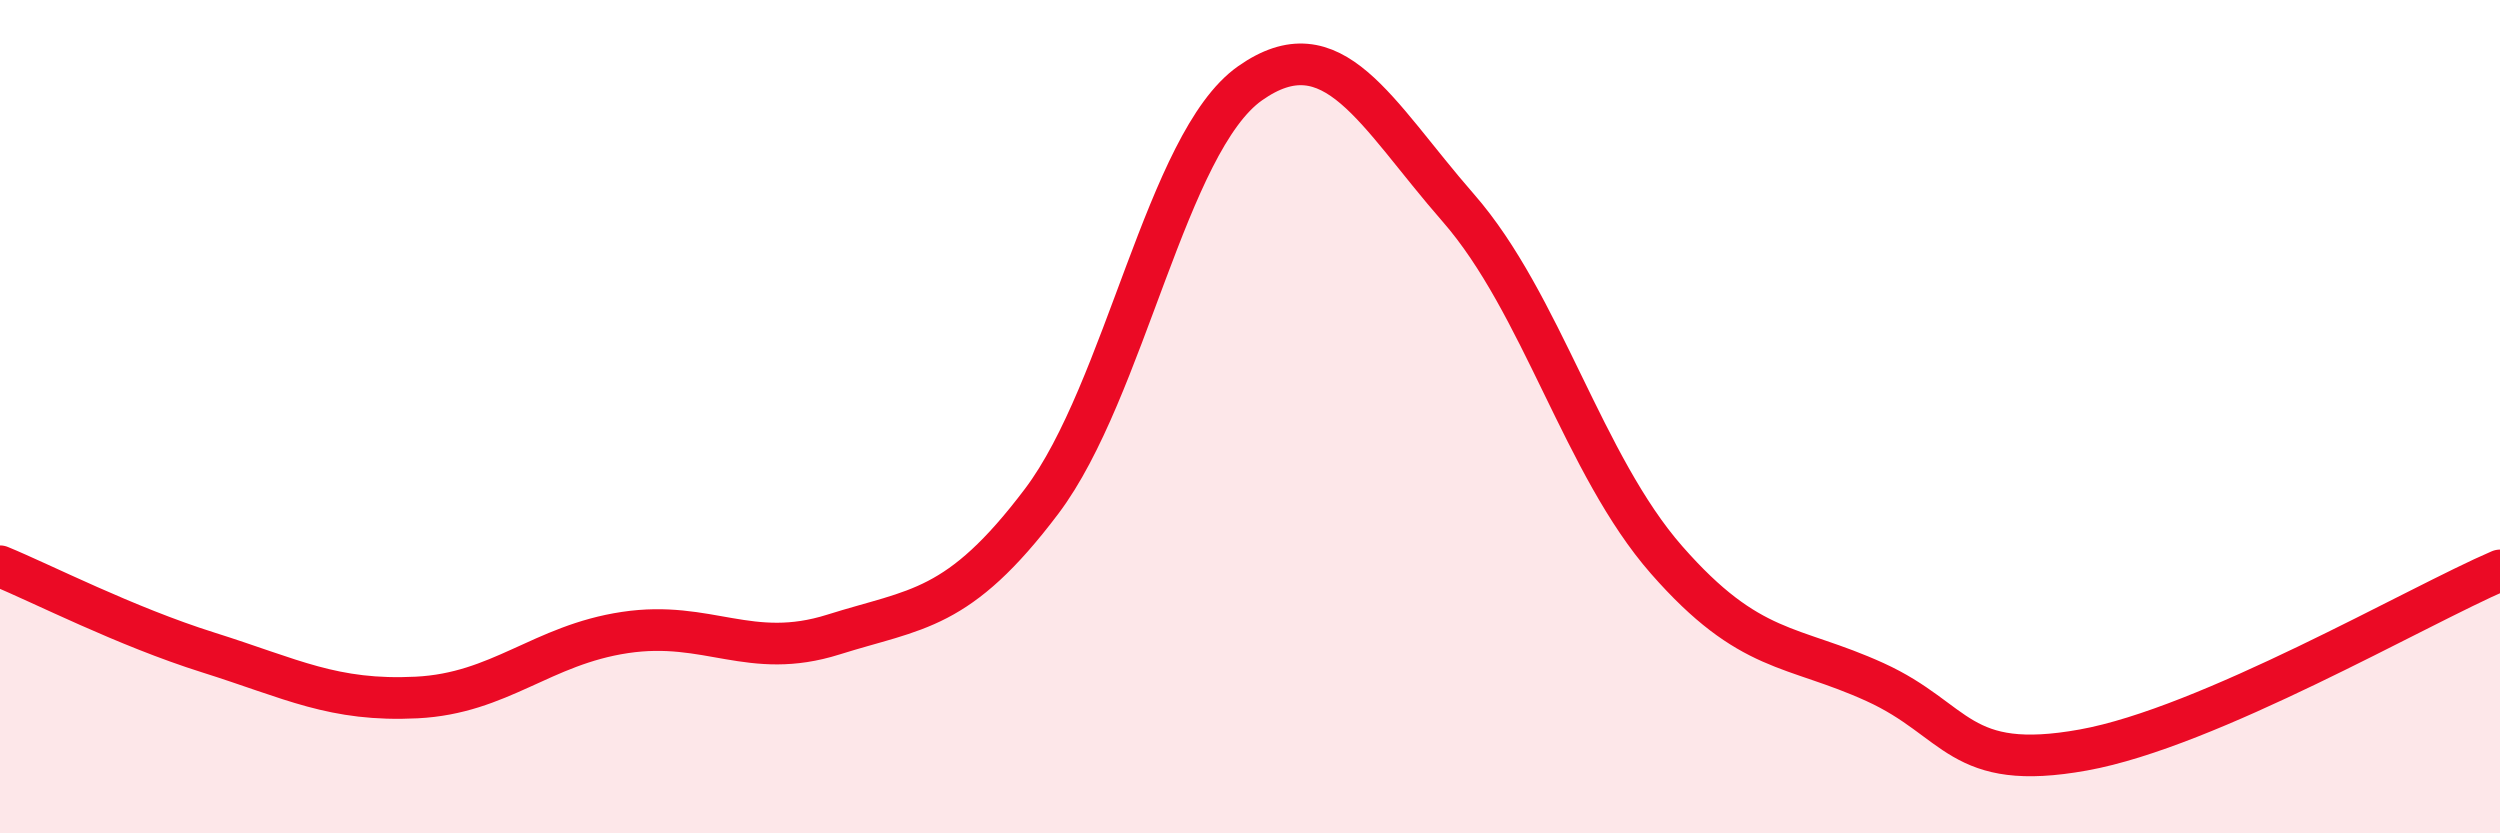
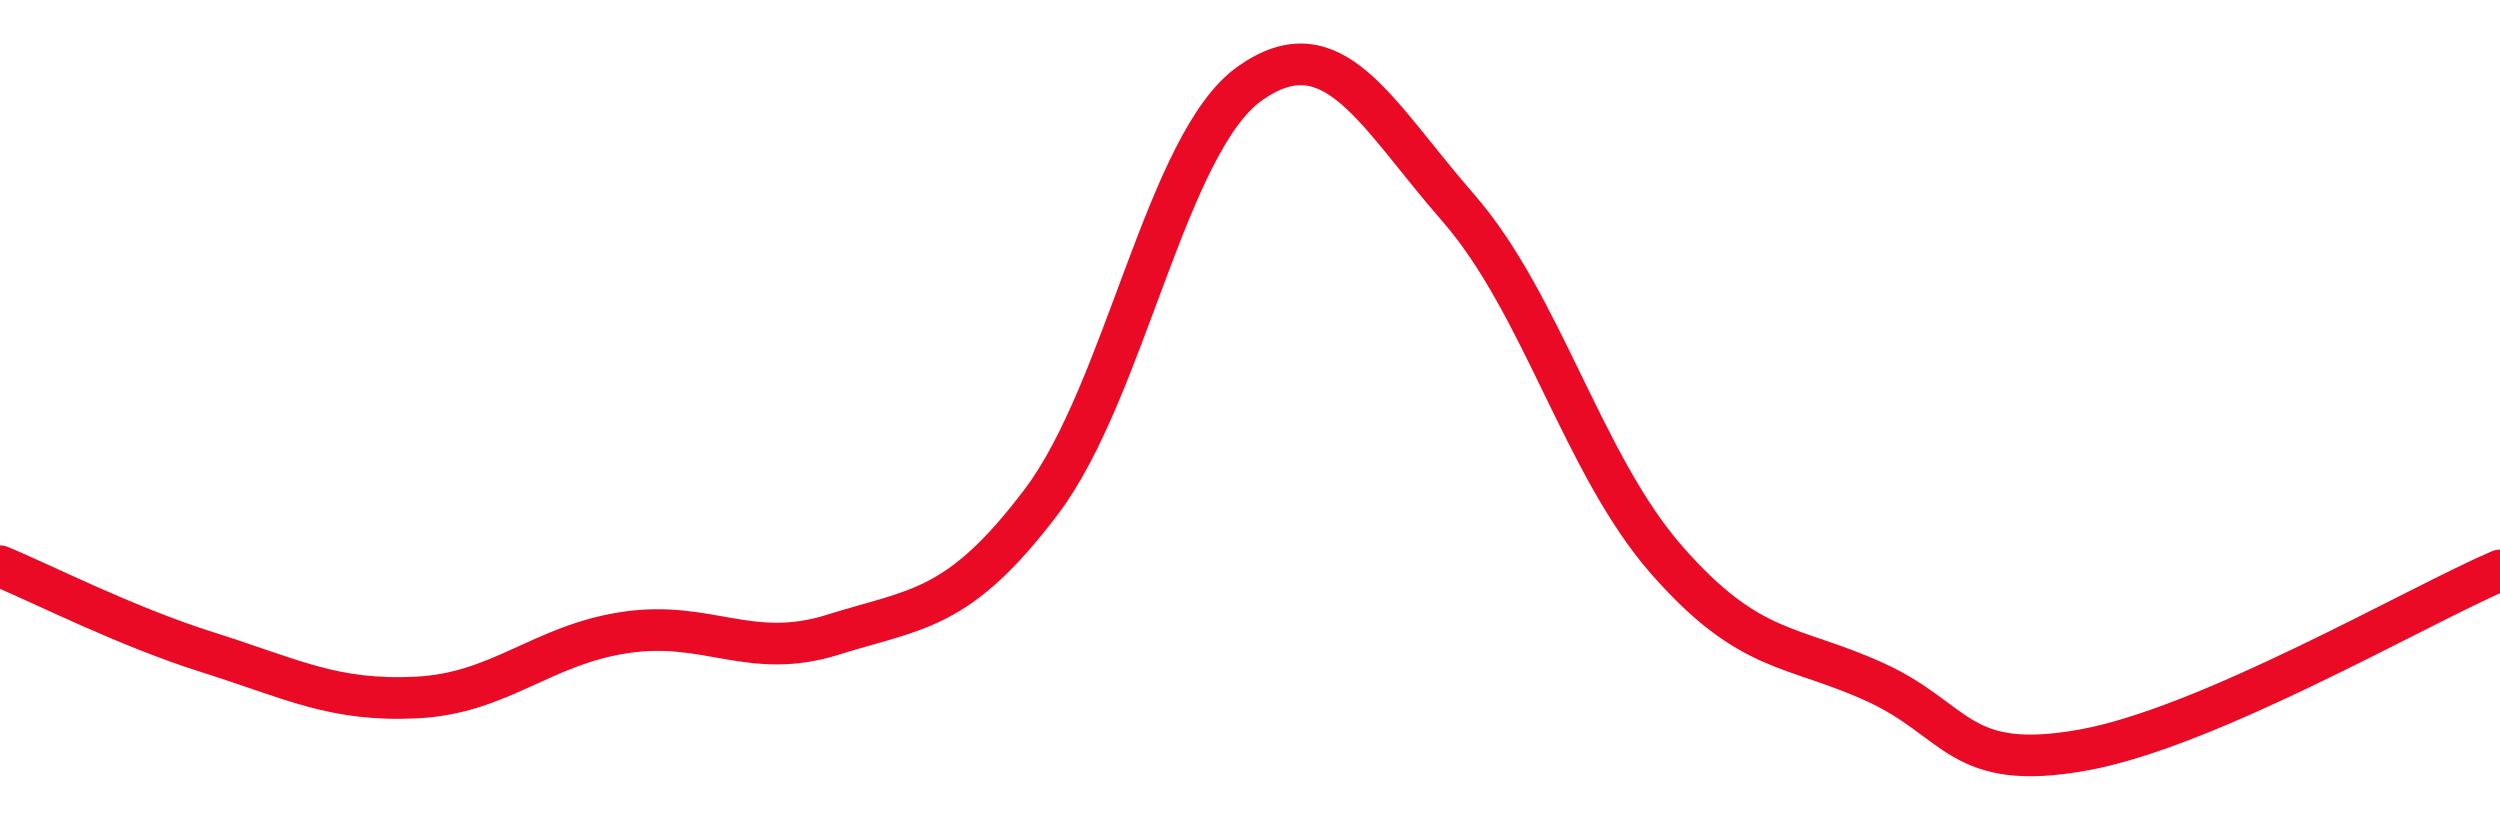
<svg xmlns="http://www.w3.org/2000/svg" width="60" height="20" viewBox="0 0 60 20">
-   <path d="M 0,13.59 C 1,14 3,15.03 5,15.66 C 7,16.29 8,16.84 10,16.74 C 12,16.64 13,15.48 15,15.18 C 17,14.88 18,15.86 20,15.23 C 22,14.6 23,14.68 25,12.03 C 27,9.38 28,3.41 30,2 C 32,0.59 33,2.7 35,4.99 C 37,7.28 38,11.16 40,13.44 C 42,15.72 43,15.46 45,16.37 C 47,17.28 47,18.54 50,18 C 53,17.46 58,14.55 60,13.69L60 20L0 20Z" fill="#EB0A25" opacity="0.1" stroke-linecap="round" stroke-linejoin="round" />
  <path d="M 0,13.59 C 1,14 3,15.03 5,15.66 C 7,16.29 8,16.84 10,16.74 C 12,16.64 13,15.48 15,15.18 C 17,14.88 18,15.86 20,15.23 C 22,14.6 23,14.68 25,12.03 C 27,9.38 28,3.41 30,2 C 32,0.59 33,2.7 35,4.99 C 37,7.28 38,11.16 40,13.44 C 42,15.72 43,15.46 45,16.37 C 47,17.28 47,18.54 50,18 C 53,17.46 58,14.55 60,13.69" stroke="#EB0A25" stroke-width="1" fill="none" stroke-linecap="round" stroke-linejoin="round" />
</svg>